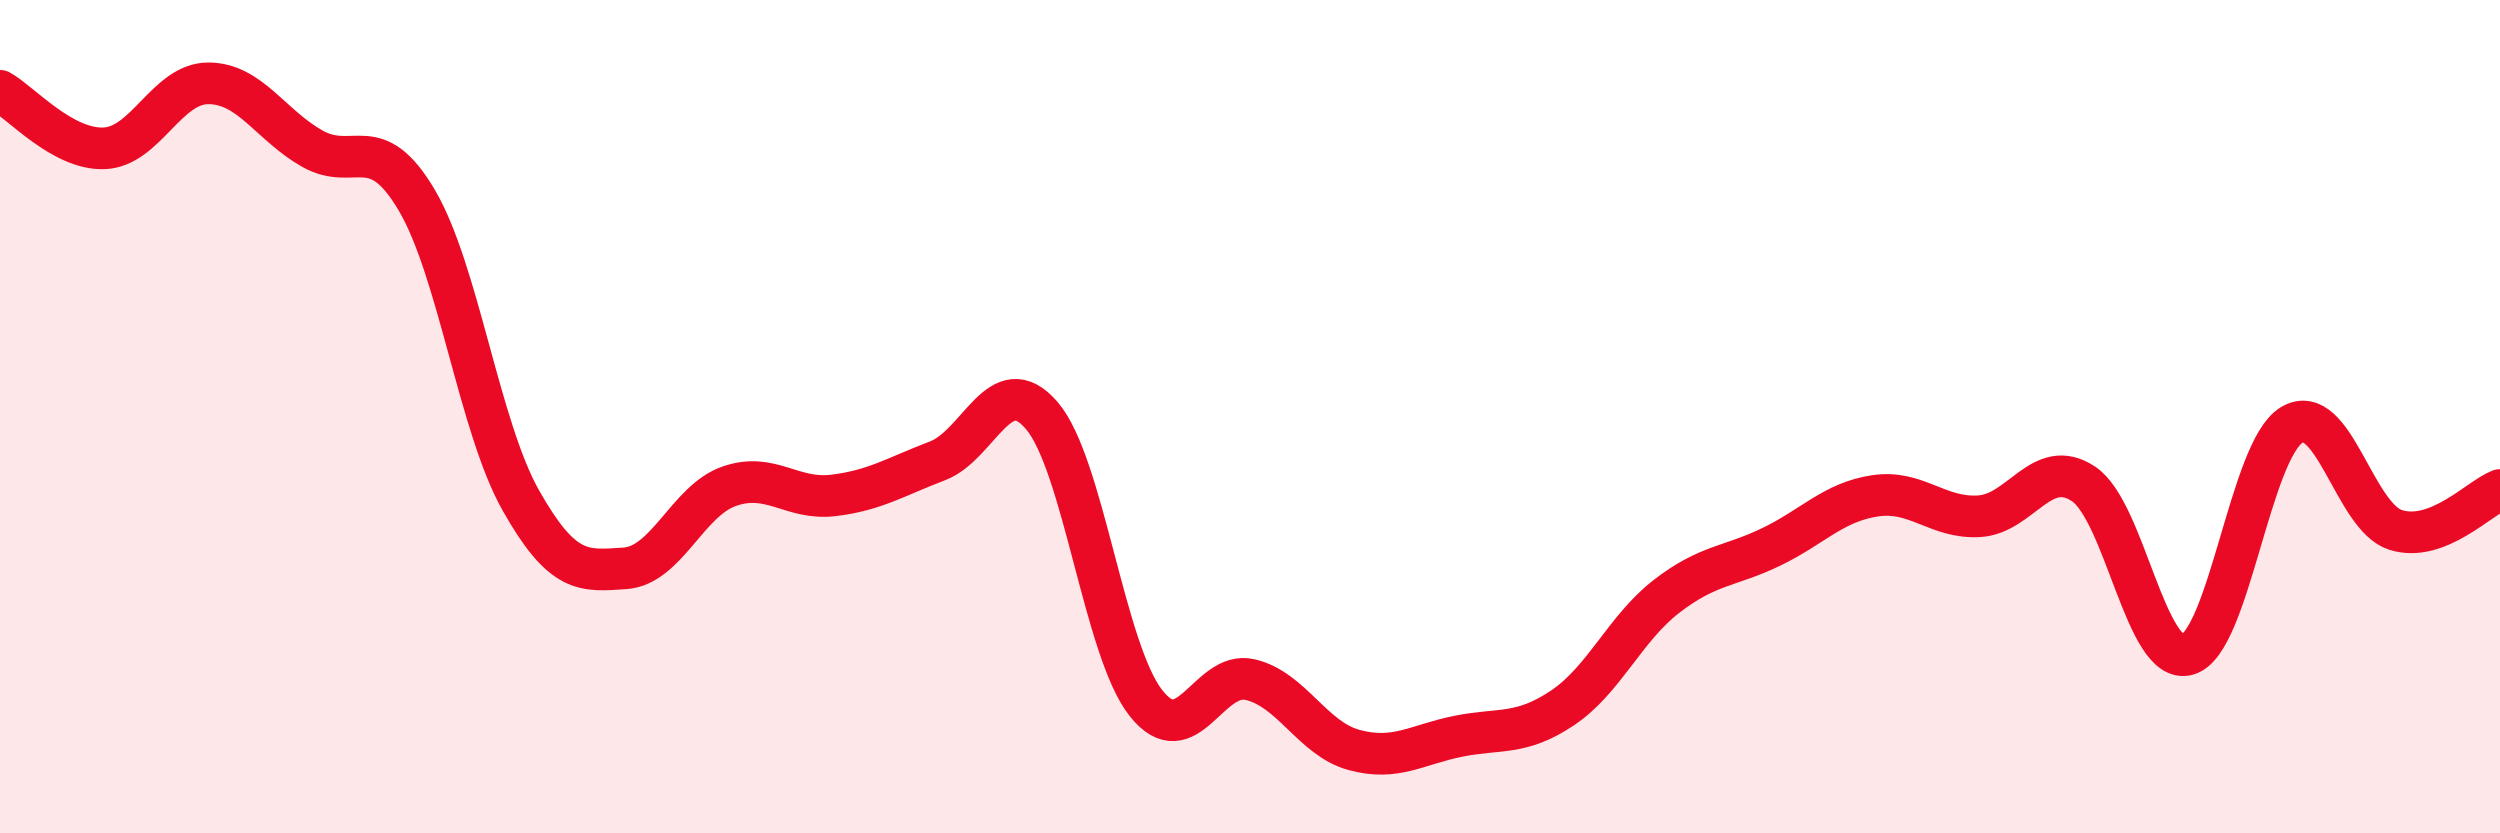
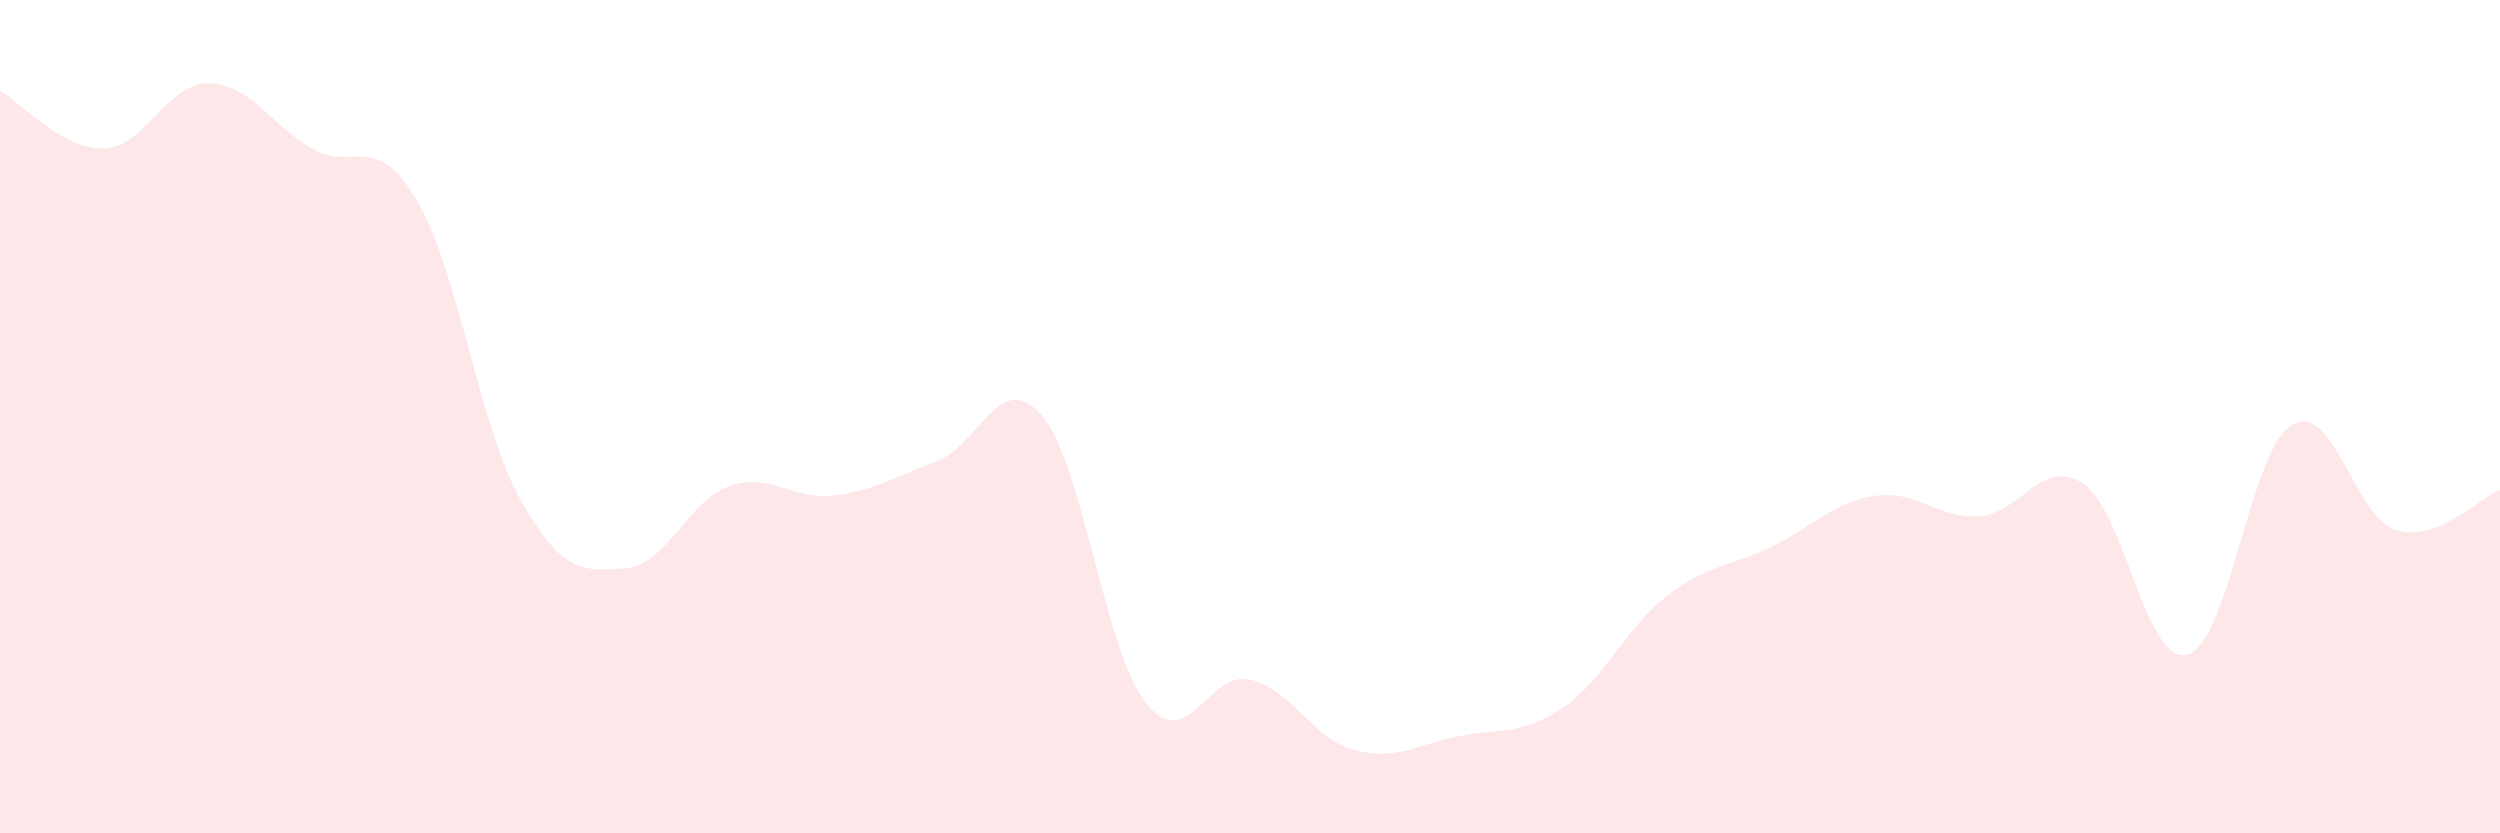
<svg xmlns="http://www.w3.org/2000/svg" width="60" height="20" viewBox="0 0 60 20">
  <path d="M 0,2.18 C 0.5,2.46 1.5,3.6 2.5,3.56 C 3.5,3.52 4,2 5,2 C 6,2 6.5,3.01 7.5,3.57 C 8.5,4.13 9,3.11 10,4.8 C 11,6.49 11.5,10.24 12.5,12.01 C 13.5,13.78 14,13.71 15,13.64 C 16,13.57 16.5,12.02 17.5,11.67 C 18.5,11.32 19,12.01 20,11.89 C 21,11.77 21.5,11.44 22.5,11.06 C 23.5,10.68 24,8.81 25,9.97 C 26,11.13 26.5,15.6 27.5,16.87 C 28.5,18.14 29,16.08 30,16.31 C 31,16.54 31.5,17.73 32.5,18 C 33.5,18.27 34,17.87 35,17.67 C 36,17.47 36.5,17.66 37.5,16.99 C 38.5,16.32 39,15.08 40,14.31 C 41,13.54 41.5,13.61 42.5,13.13 C 43.5,12.65 44,12.05 45,11.9 C 46,11.75 46.5,12.45 47.5,12.39 C 48.5,12.33 49,10.95 50,11.61 C 51,12.27 51.5,15.99 52.5,15.71 C 53.5,15.43 54,10.8 55,10.2 C 56,9.6 56.5,12.41 57.5,12.72 C 58.5,13.03 59.5,11.95 60,11.76L60 20L0 20Z" fill="#EB0A25" opacity="0.1" stroke-linecap="round" stroke-linejoin="round" />
-   <path d="M 0,2.18 C 0.5,2.46 1.5,3.6 2.5,3.56 C 3.5,3.52 4,2 5,2 C 6,2 6.5,3.01 7.5,3.57 C 8.5,4.13 9,3.11 10,4.8 C 11,6.49 11.5,10.24 12.5,12.01 C 13.5,13.78 14,13.71 15,13.64 C 16,13.57 16.5,12.02 17.5,11.67 C 18.5,11.32 19,12.01 20,11.89 C 21,11.77 21.5,11.44 22.5,11.06 C 23.5,10.68 24,8.81 25,9.97 C 26,11.13 26.5,15.6 27.5,16.87 C 28.5,18.14 29,16.08 30,16.31 C 31,16.54 31.5,17.73 32.5,18 C 33.5,18.27 34,17.87 35,17.67 C 36,17.47 36.5,17.66 37.5,16.99 C 38.5,16.32 39,15.08 40,14.31 C 41,13.54 41.5,13.61 42.5,13.13 C 43.5,12.65 44,12.05 45,11.9 C 46,11.75 46.5,12.45 47.5,12.39 C 48.5,12.33 49,10.95 50,11.61 C 51,12.27 51.5,15.99 52.5,15.71 C 53.5,15.43 54,10.8 55,10.2 C 56,9.6 56.5,12.41 57.5,12.72 C 58.5,13.03 59.5,11.95 60,11.76" stroke="#EB0A25" stroke-width="1" fill="none" stroke-linecap="round" stroke-linejoin="round" />
</svg>